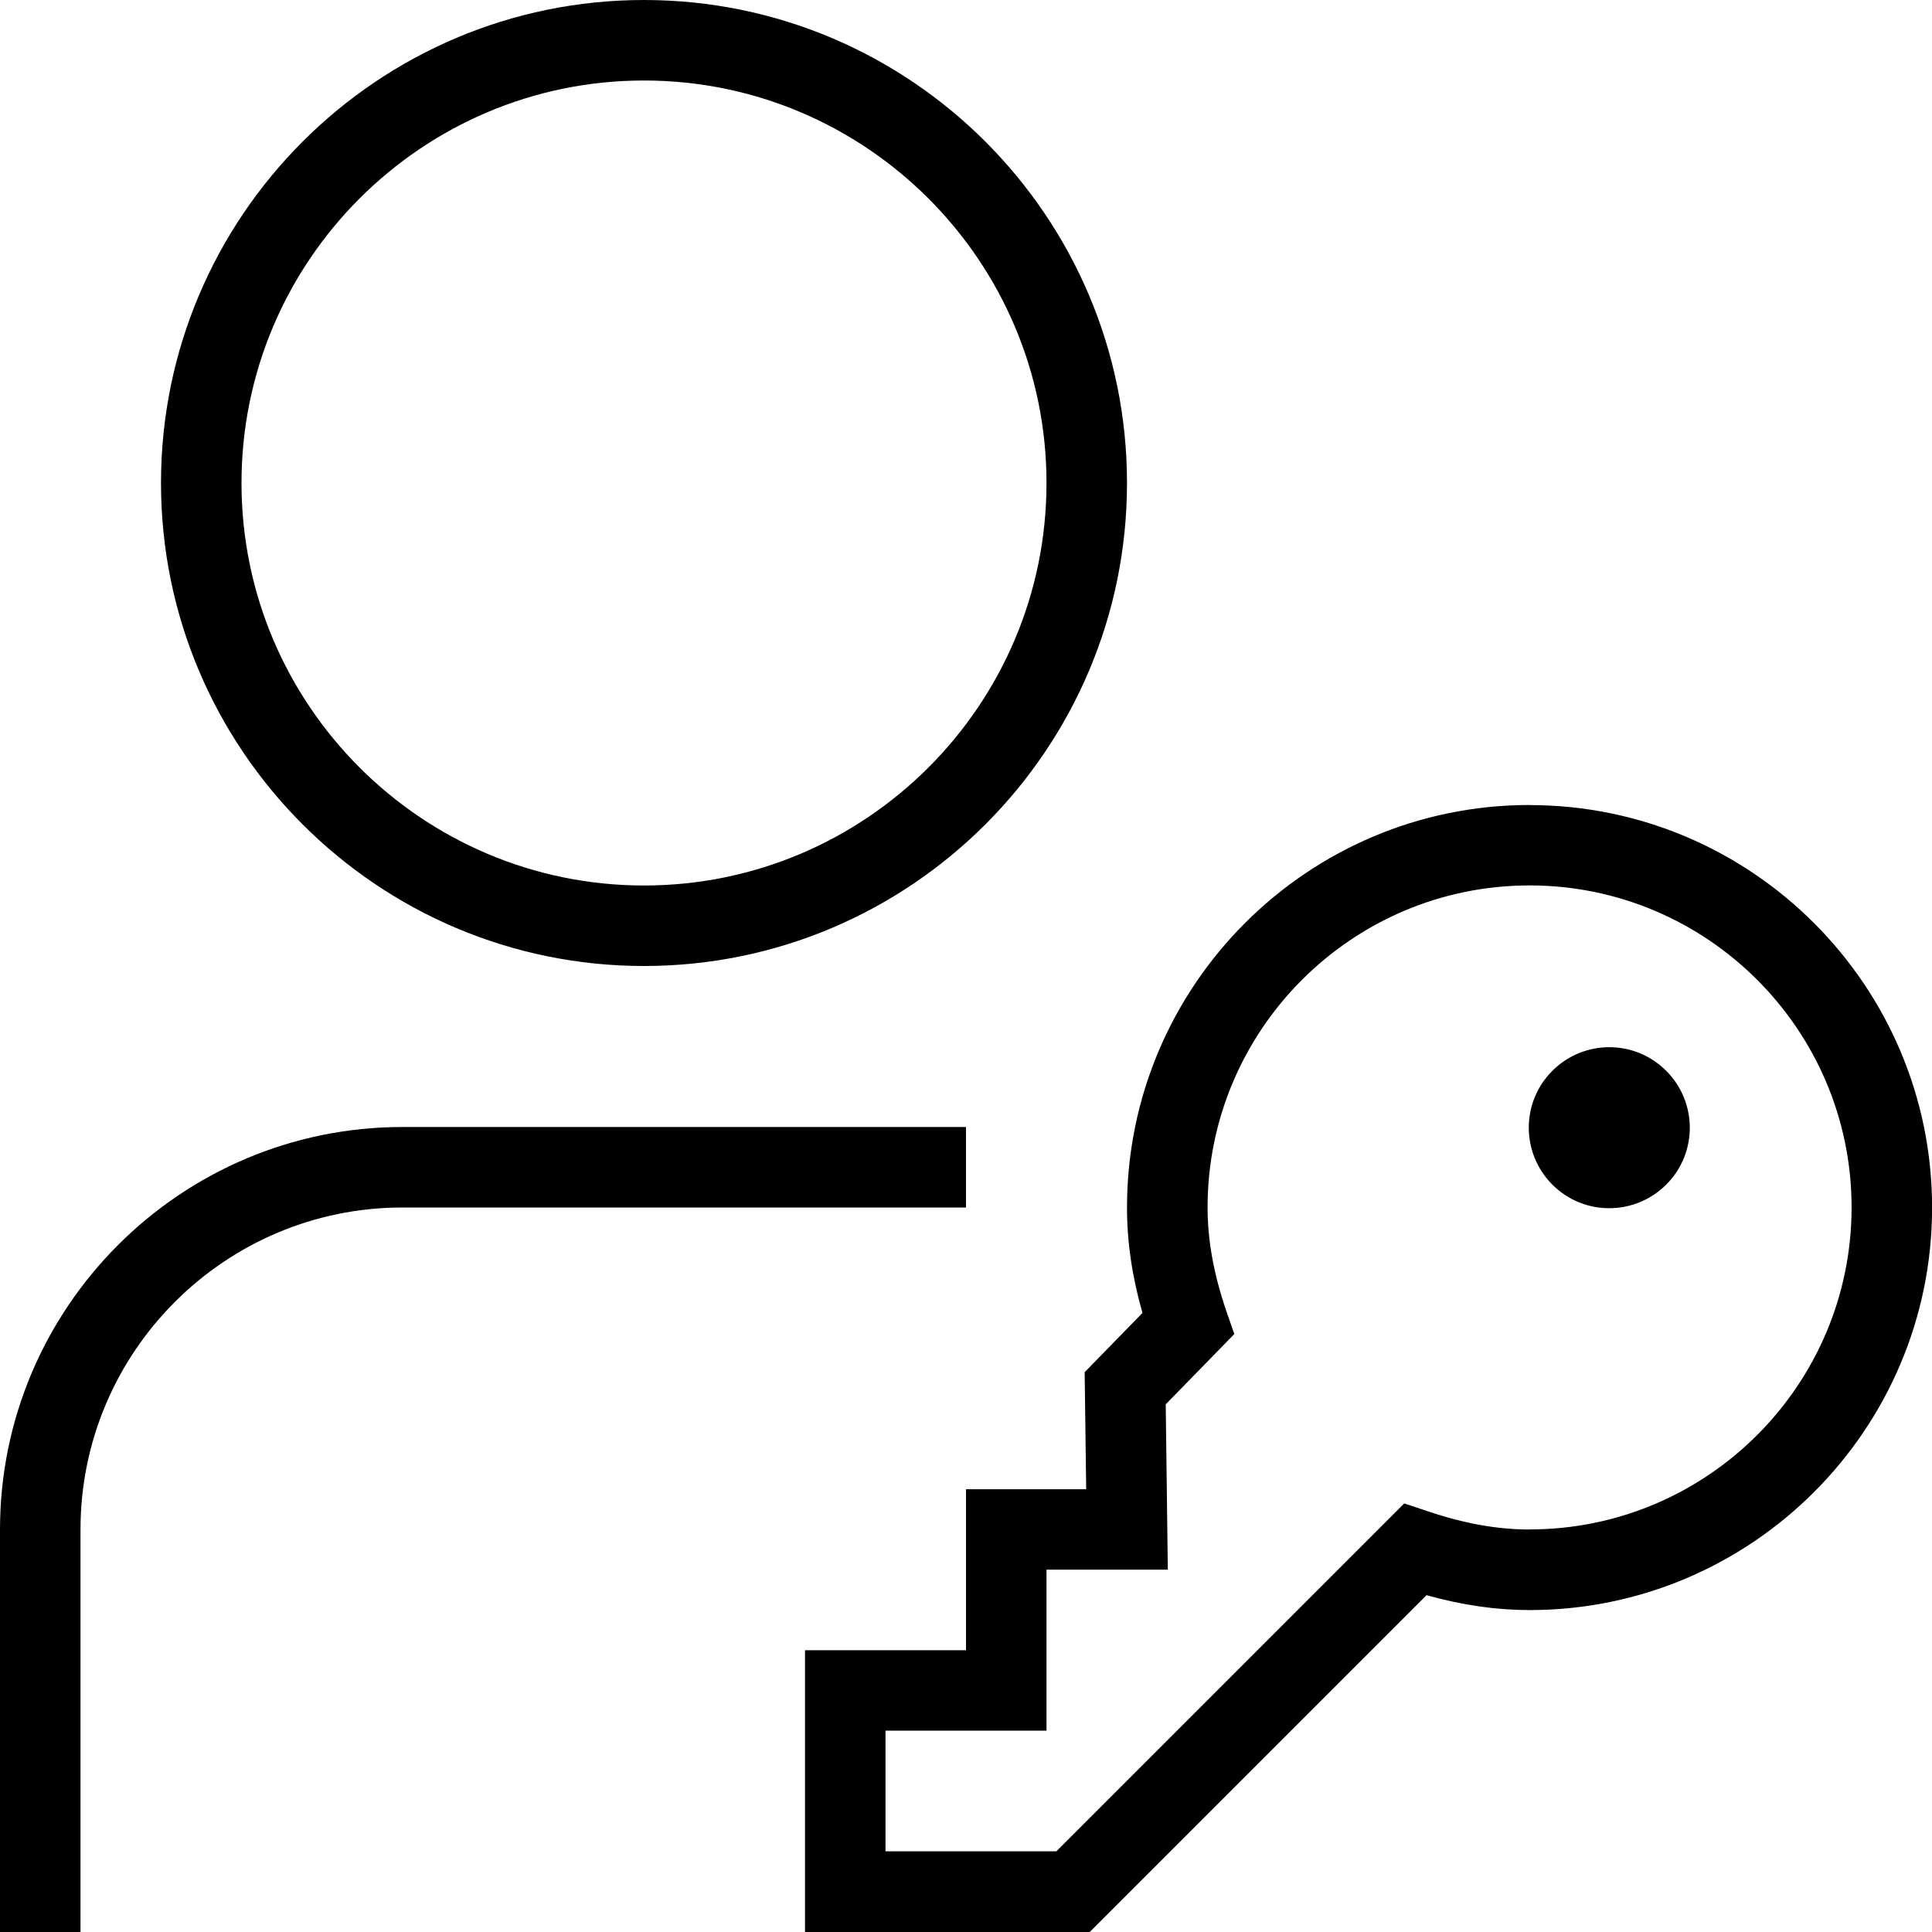
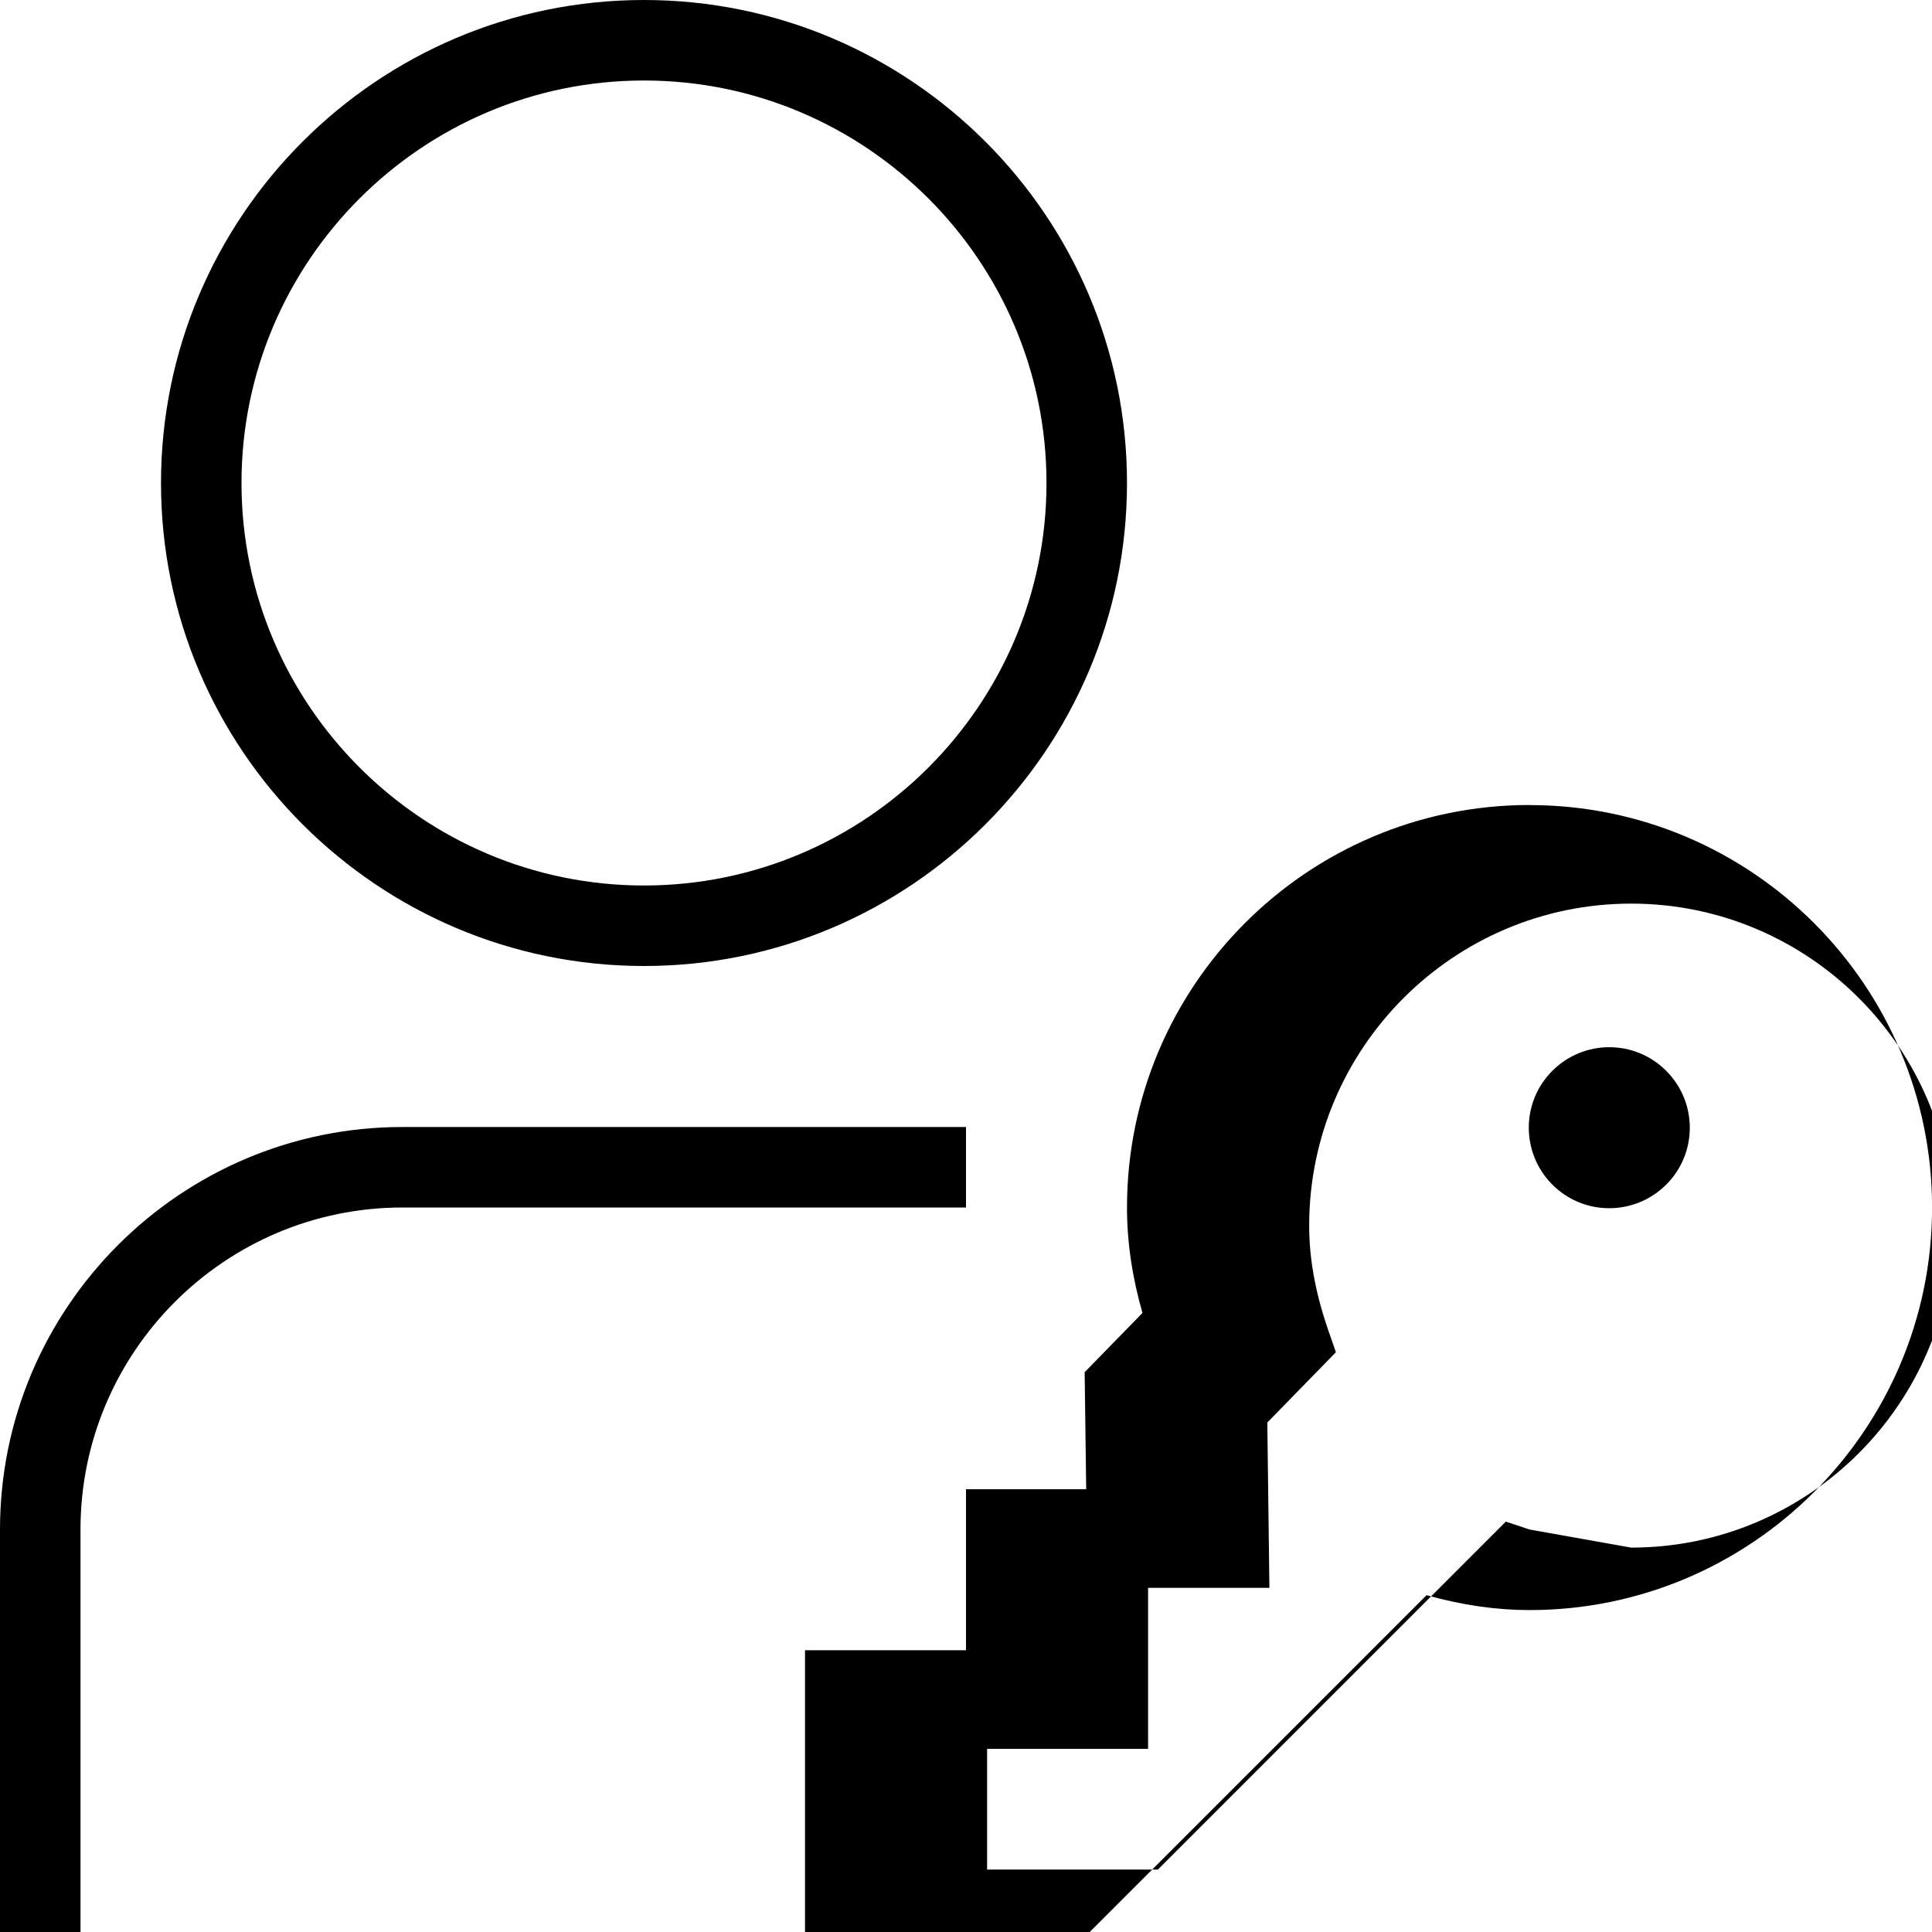
<svg xmlns="http://www.w3.org/2000/svg" id="Layer_1" data-name="Layer 1" viewBox="0 0 24 24">
-   <path d="m8,12c3.309,0,6-2.691,6-6S11.309,0,8,0,2,2.691,2,6s2.691,6,6,6Zm0-11c2.757,0,5,2.243,5,5s-2.243,5-5,5-5-2.243-5-5S5.243,1,8,1Zm4,14h-7c-2.206,0-4,1.794-4,4v5H0v-5c0-2.757,2.243-5,5-5h7v1Zm8.698-1.698c.391.391.391,1.024,0,1.414s-1.024.391-1.414,0-.391-1.024,0-1.414c.391-.391,1.024-.391,1.414,0Zm-1.698-3.302c-2.757,0-5,2.243-5,5,0,.428.063.858.192,1.31l-.718.736.019,1.454h-1.493v2h-2v3.5s3.537,0,3.537,0l4.184-4.184c.444.124.866.185,1.28.185,2.757,0,5-2.243,5-5s-2.243-5-5-5Zm0,9c-.396,0-.81-.073-1.262-.226l-.294-.098-4.322,4.322h-2.122s0-1.499,0-1.499h2v-2h1.507l-.026-2.054.852-.873-.101-.291c-.155-.454-.231-.874-.231-1.282,0-2.206,1.794-4,4-4s4,1.794,4,4-1.794,4-4,4Z" />
+   <path d="m8,12c3.309,0,6-2.691,6-6S11.309,0,8,0,2,2.691,2,6s2.691,6,6,6Zm0-11c2.757,0,5,2.243,5,5s-2.243,5-5,5-5-2.243-5-5S5.243,1,8,1Zm4,14h-7c-2.206,0-4,1.794-4,4v5H0v-5c0-2.757,2.243-5,5-5h7v1Zm8.698-1.698c.391.391.391,1.024,0,1.414s-1.024.391-1.414,0-.391-1.024,0-1.414c.391-.391,1.024-.391,1.414,0Zm-1.698-3.302c-2.757,0-5,2.243-5,5,0,.428.063.858.192,1.31l-.718.736.019,1.454h-1.493v2h-2v3.5s3.537,0,3.537,0l4.184-4.184c.444.124.866.185,1.28.185,2.757,0,5-2.243,5-5s-2.243-5-5-5Zm0,9l-.294-.098-4.322,4.322h-2.122s0-1.499,0-1.499h2v-2h1.507l-.026-2.054.852-.873-.101-.291c-.155-.454-.231-.874-.231-1.282,0-2.206,1.794-4,4-4s4,1.794,4,4-1.794,4-4,4Z" />
</svg>